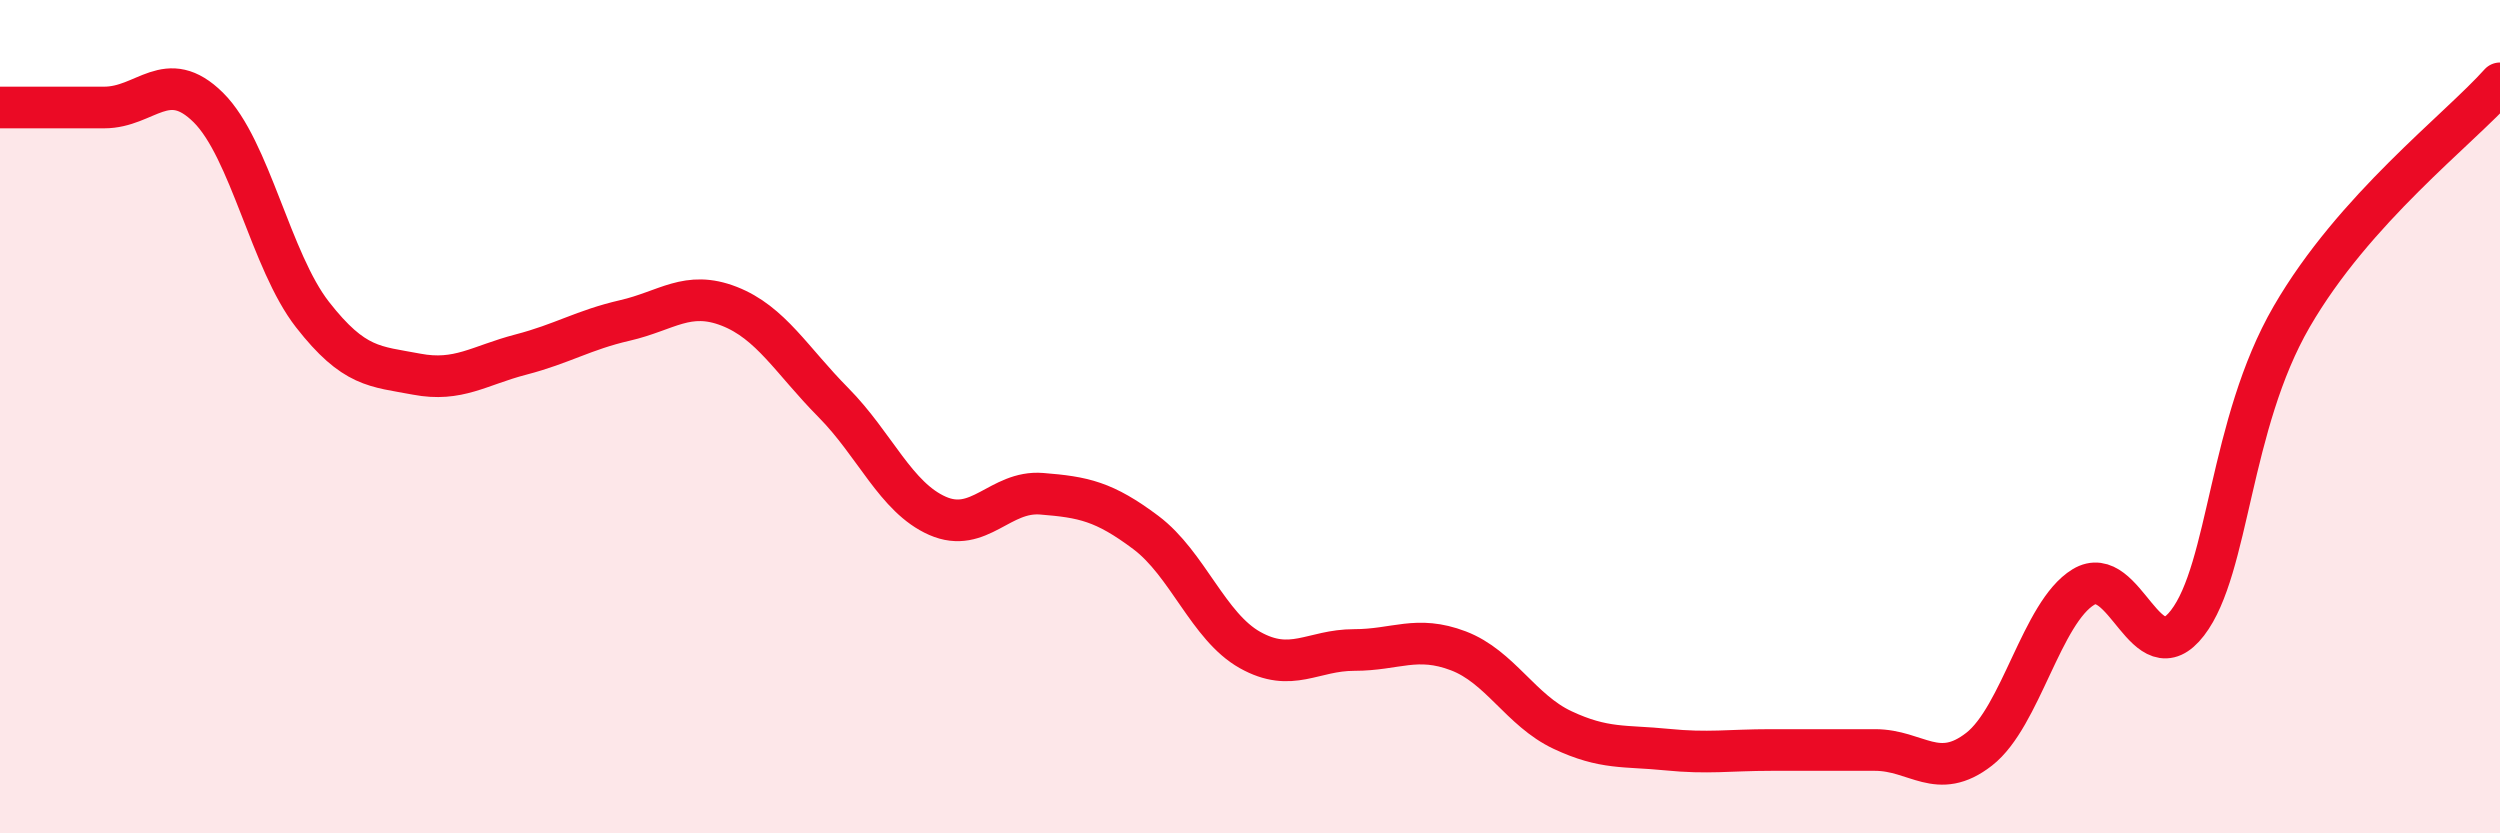
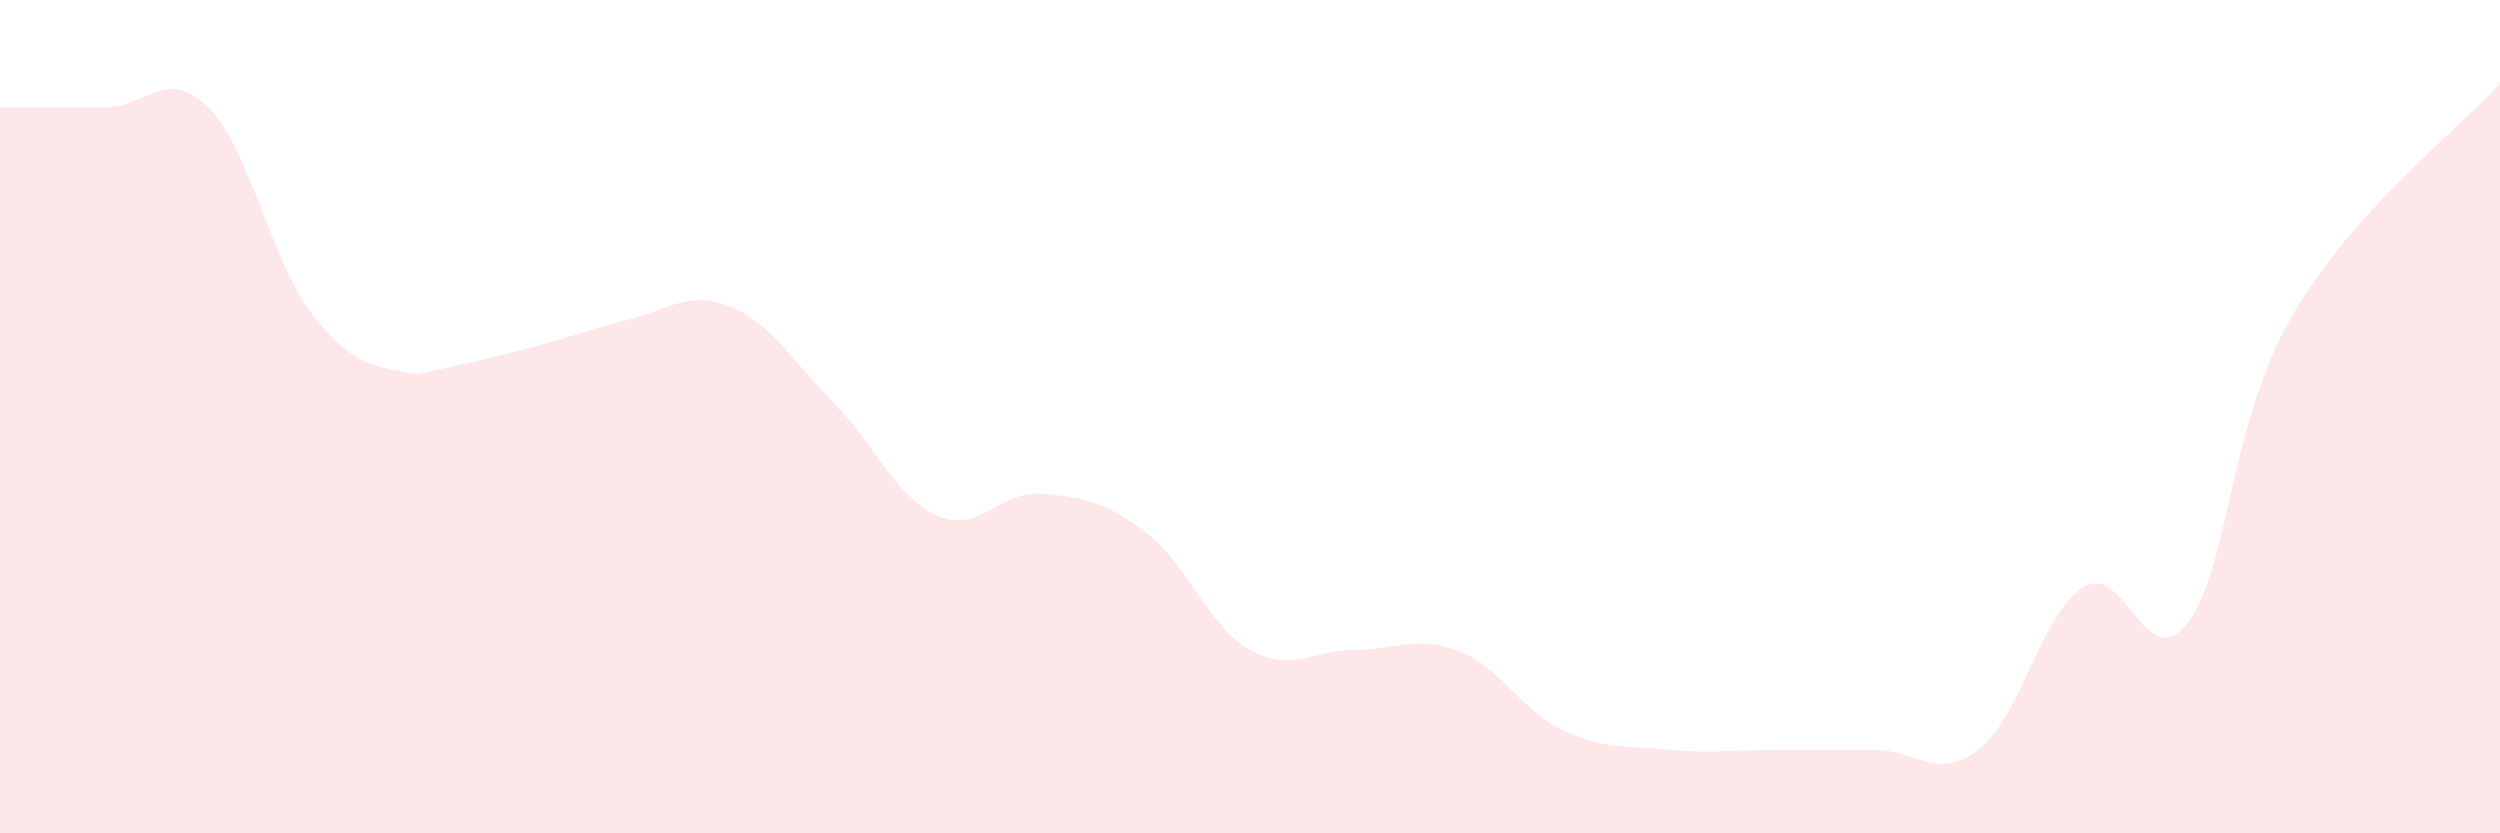
<svg xmlns="http://www.w3.org/2000/svg" width="60" height="20" viewBox="0 0 60 20">
-   <path d="M 0,2.58 C 0.5,2.58 1.5,2.58 2.5,2.58 C 3.5,2.58 4,1.59 5,2.58 C 6,3.57 6.5,6.27 7.5,7.55 C 8.5,8.83 9,8.79 10,8.98 C 11,9.17 11.5,8.77 12.5,8.51 C 13.5,8.25 14,7.92 15,7.69 C 16,7.46 16.5,6.96 17.5,7.35 C 18.5,7.74 19,8.65 20,9.66 C 21,10.67 21.5,11.94 22.5,12.38 C 23.5,12.82 24,11.77 25,11.85 C 26,11.93 26.5,12.03 27.5,12.78 C 28.5,13.53 29,15.04 30,15.6 C 31,16.16 31.5,15.6 32.5,15.6 C 33.5,15.6 34,15.24 35,15.62 C 36,16 36.5,17.05 37.5,17.52 C 38.5,17.99 39,17.89 40,17.99 C 41,18.09 41.5,18 42.5,18 C 43.5,18 44,18 45,18 C 46,18 46.5,18.76 47.5,17.98 C 48.5,17.2 49,14.7 50,14.09 C 51,13.48 51.5,16.25 52.5,14.95 C 53.5,13.65 53.5,10.19 55,7.6 C 56.5,5.01 59,3.12 60,2L60 20L0 20Z" fill="#EB0A25" opacity="0.1" stroke-linecap="round" stroke-linejoin="round" />
-   <path d="M 0,2.58 C 0.5,2.58 1.5,2.58 2.5,2.58 C 3.5,2.58 4,1.59 5,2.58 C 6,3.57 6.5,6.27 7.5,7.55 C 8.5,8.83 9,8.79 10,8.98 C 11,9.17 11.5,8.77 12.5,8.51 C 13.5,8.25 14,7.92 15,7.69 C 16,7.46 16.5,6.96 17.5,7.35 C 18.5,7.74 19,8.65 20,9.66 C 21,10.67 21.5,11.94 22.5,12.38 C 23.5,12.82 24,11.77 25,11.85 C 26,11.93 26.5,12.03 27.5,12.78 C 28.5,13.53 29,15.04 30,15.6 C 31,16.16 31.5,15.6 32.5,15.6 C 33.5,15.6 34,15.24 35,15.62 C 36,16 36.5,17.05 37.5,17.52 C 38.5,17.99 39,17.89 40,17.99 C 41,18.09 41.5,18 42.5,18 C 43.5,18 44,18 45,18 C 46,18 46.5,18.76 47.5,17.98 C 48.5,17.2 49,14.7 50,14.09 C 51,13.48 51.5,16.25 52.5,14.95 C 53.5,13.65 53.5,10.19 55,7.6 C 56.5,5.01 59,3.12 60,2" stroke="#EB0A25" stroke-width="1" fill="none" stroke-linecap="round" stroke-linejoin="round" />
+   <path d="M 0,2.58 C 0.5,2.58 1.5,2.58 2.5,2.58 C 3.5,2.58 4,1.59 5,2.58 C 6,3.57 6.5,6.27 7.5,7.55 C 8.5,8.83 9,8.79 10,8.98 C 13.5,8.25 14,7.92 15,7.69 C 16,7.46 16.5,6.96 17.5,7.35 C 18.5,7.74 19,8.65 20,9.66 C 21,10.67 21.5,11.94 22.5,12.38 C 23.5,12.82 24,11.77 25,11.85 C 26,11.93 26.5,12.03 27.5,12.78 C 28.5,13.53 29,15.04 30,15.6 C 31,16.16 31.5,15.6 32.5,15.6 C 33.5,15.6 34,15.24 35,15.62 C 36,16 36.5,17.05 37.5,17.52 C 38.5,17.99 39,17.89 40,17.99 C 41,18.09 41.5,18 42.5,18 C 43.5,18 44,18 45,18 C 46,18 46.5,18.76 47.5,17.98 C 48.5,17.2 49,14.7 50,14.09 C 51,13.48 51.5,16.25 52.5,14.95 C 53.5,13.65 53.5,10.19 55,7.6 C 56.5,5.01 59,3.12 60,2L60 20L0 20Z" fill="#EB0A25" opacity="0.1" stroke-linecap="round" stroke-linejoin="round" />
</svg>